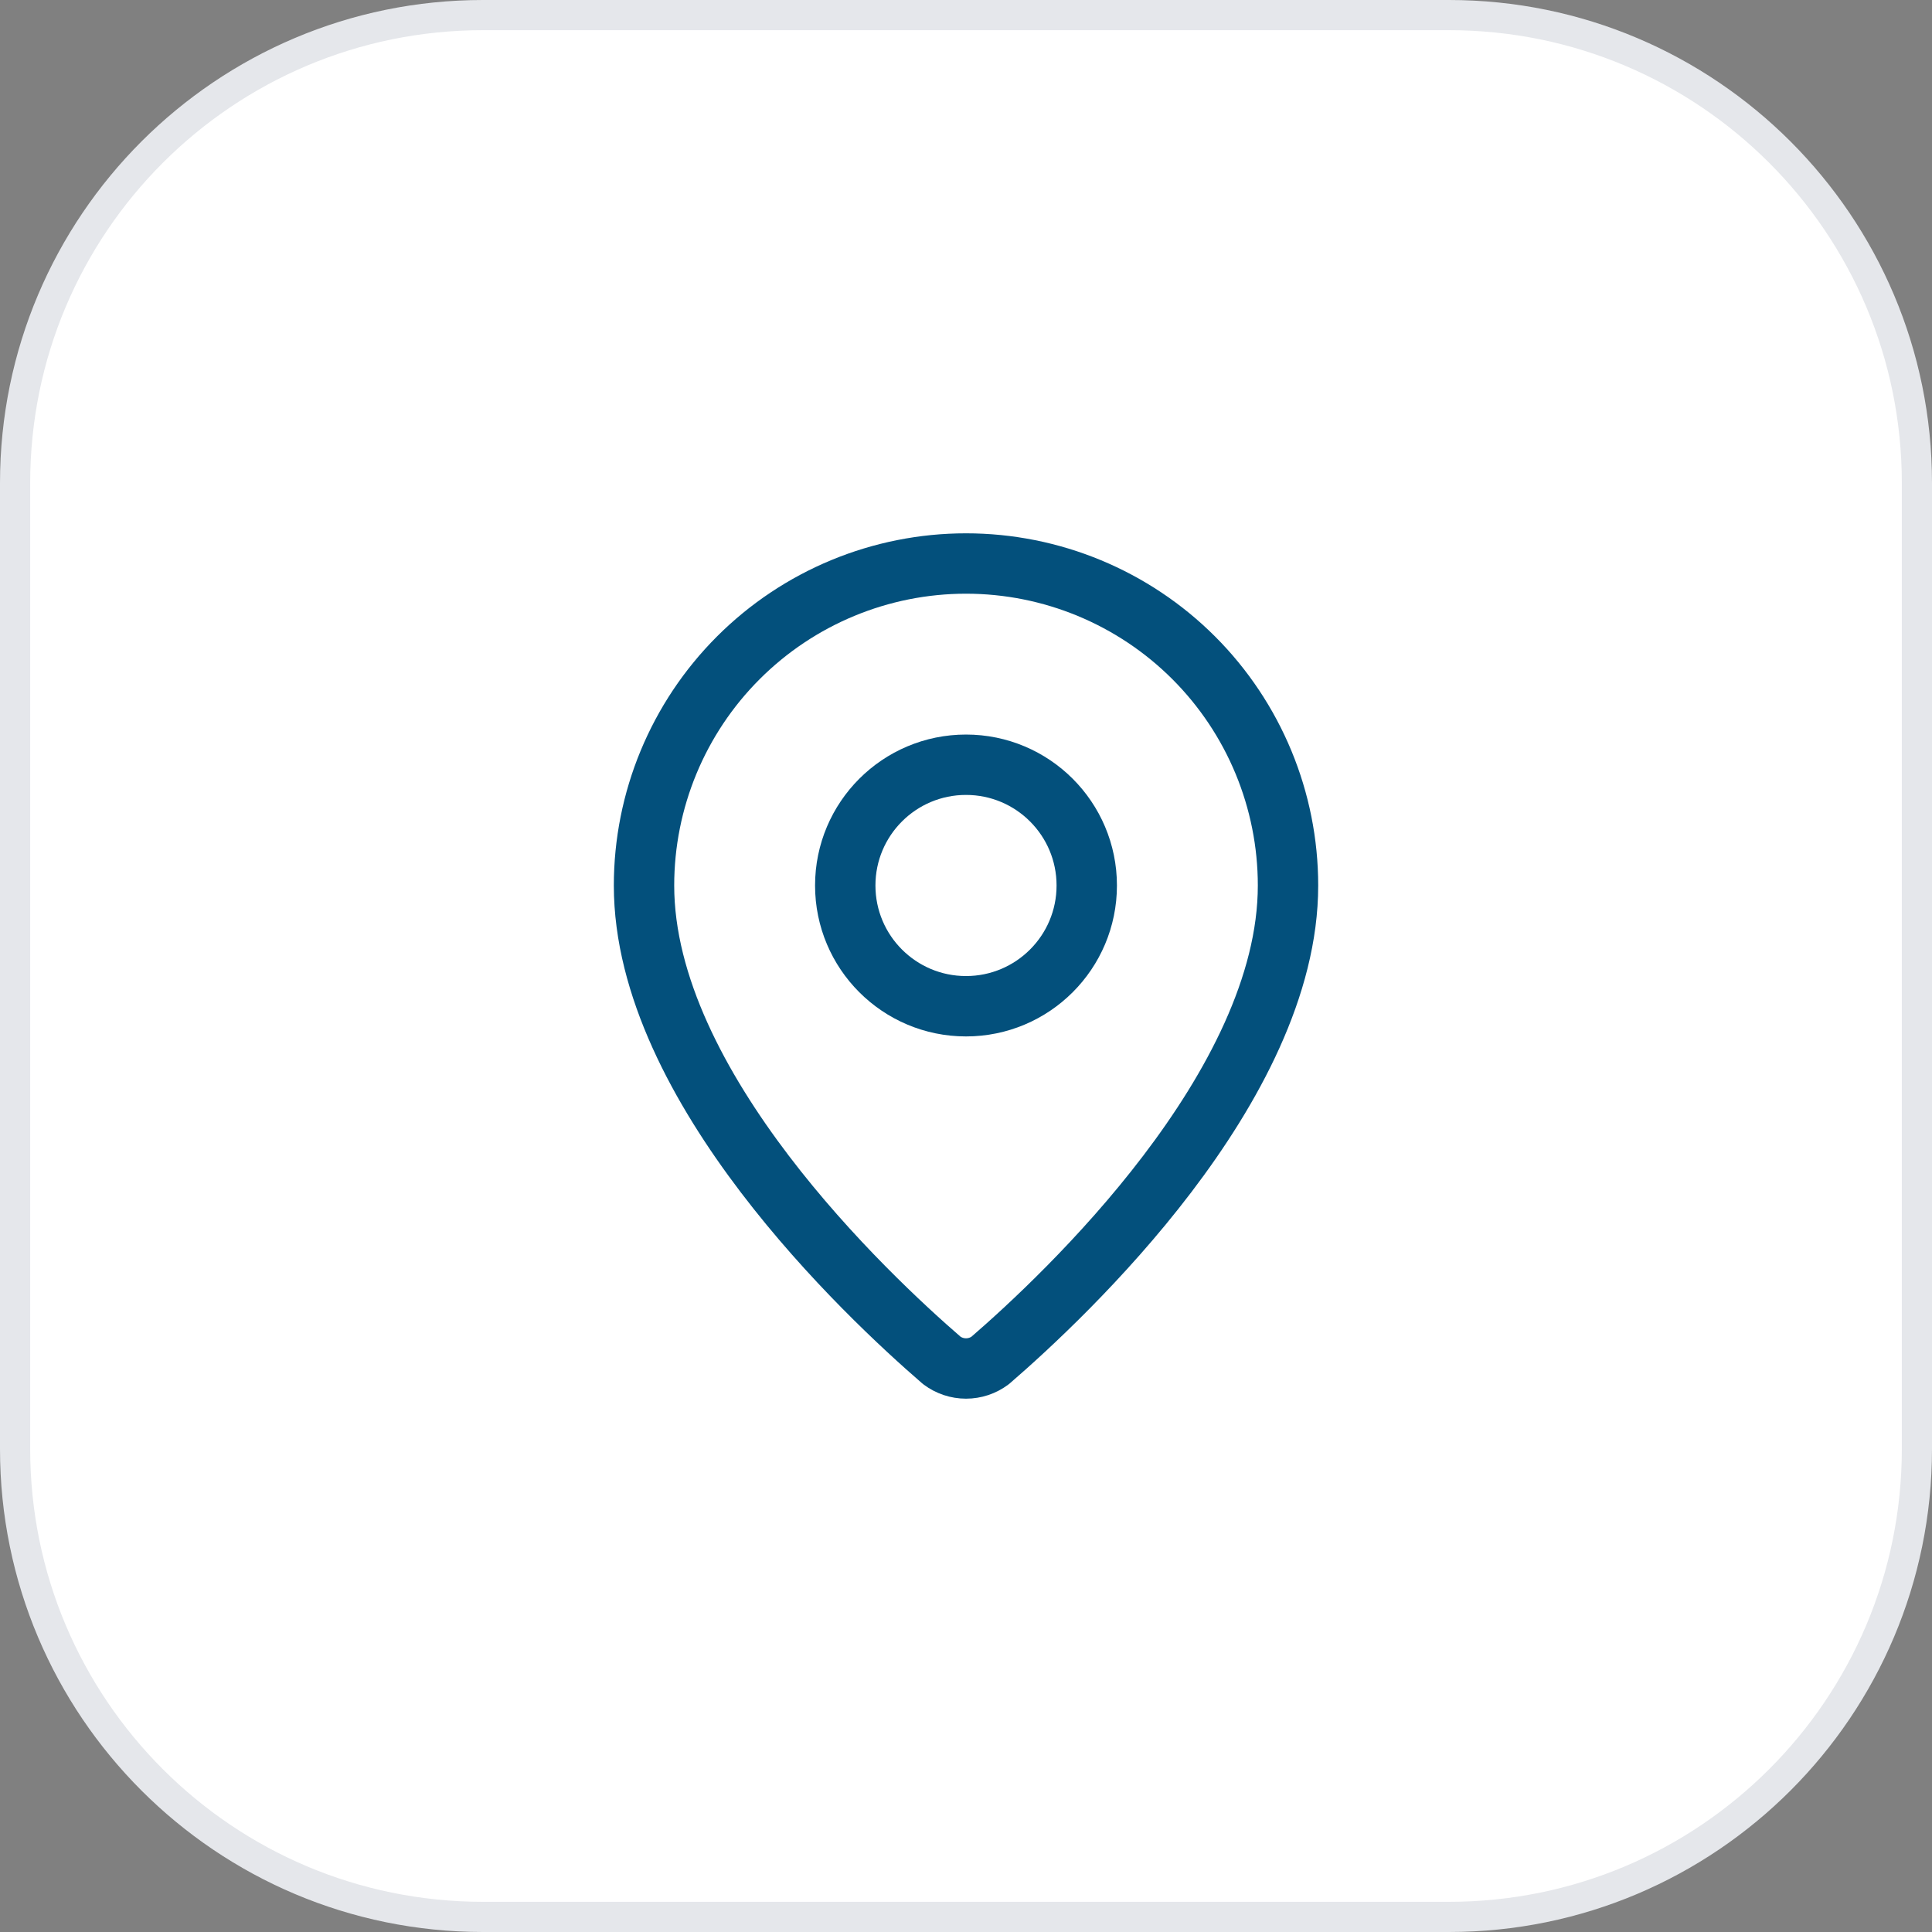
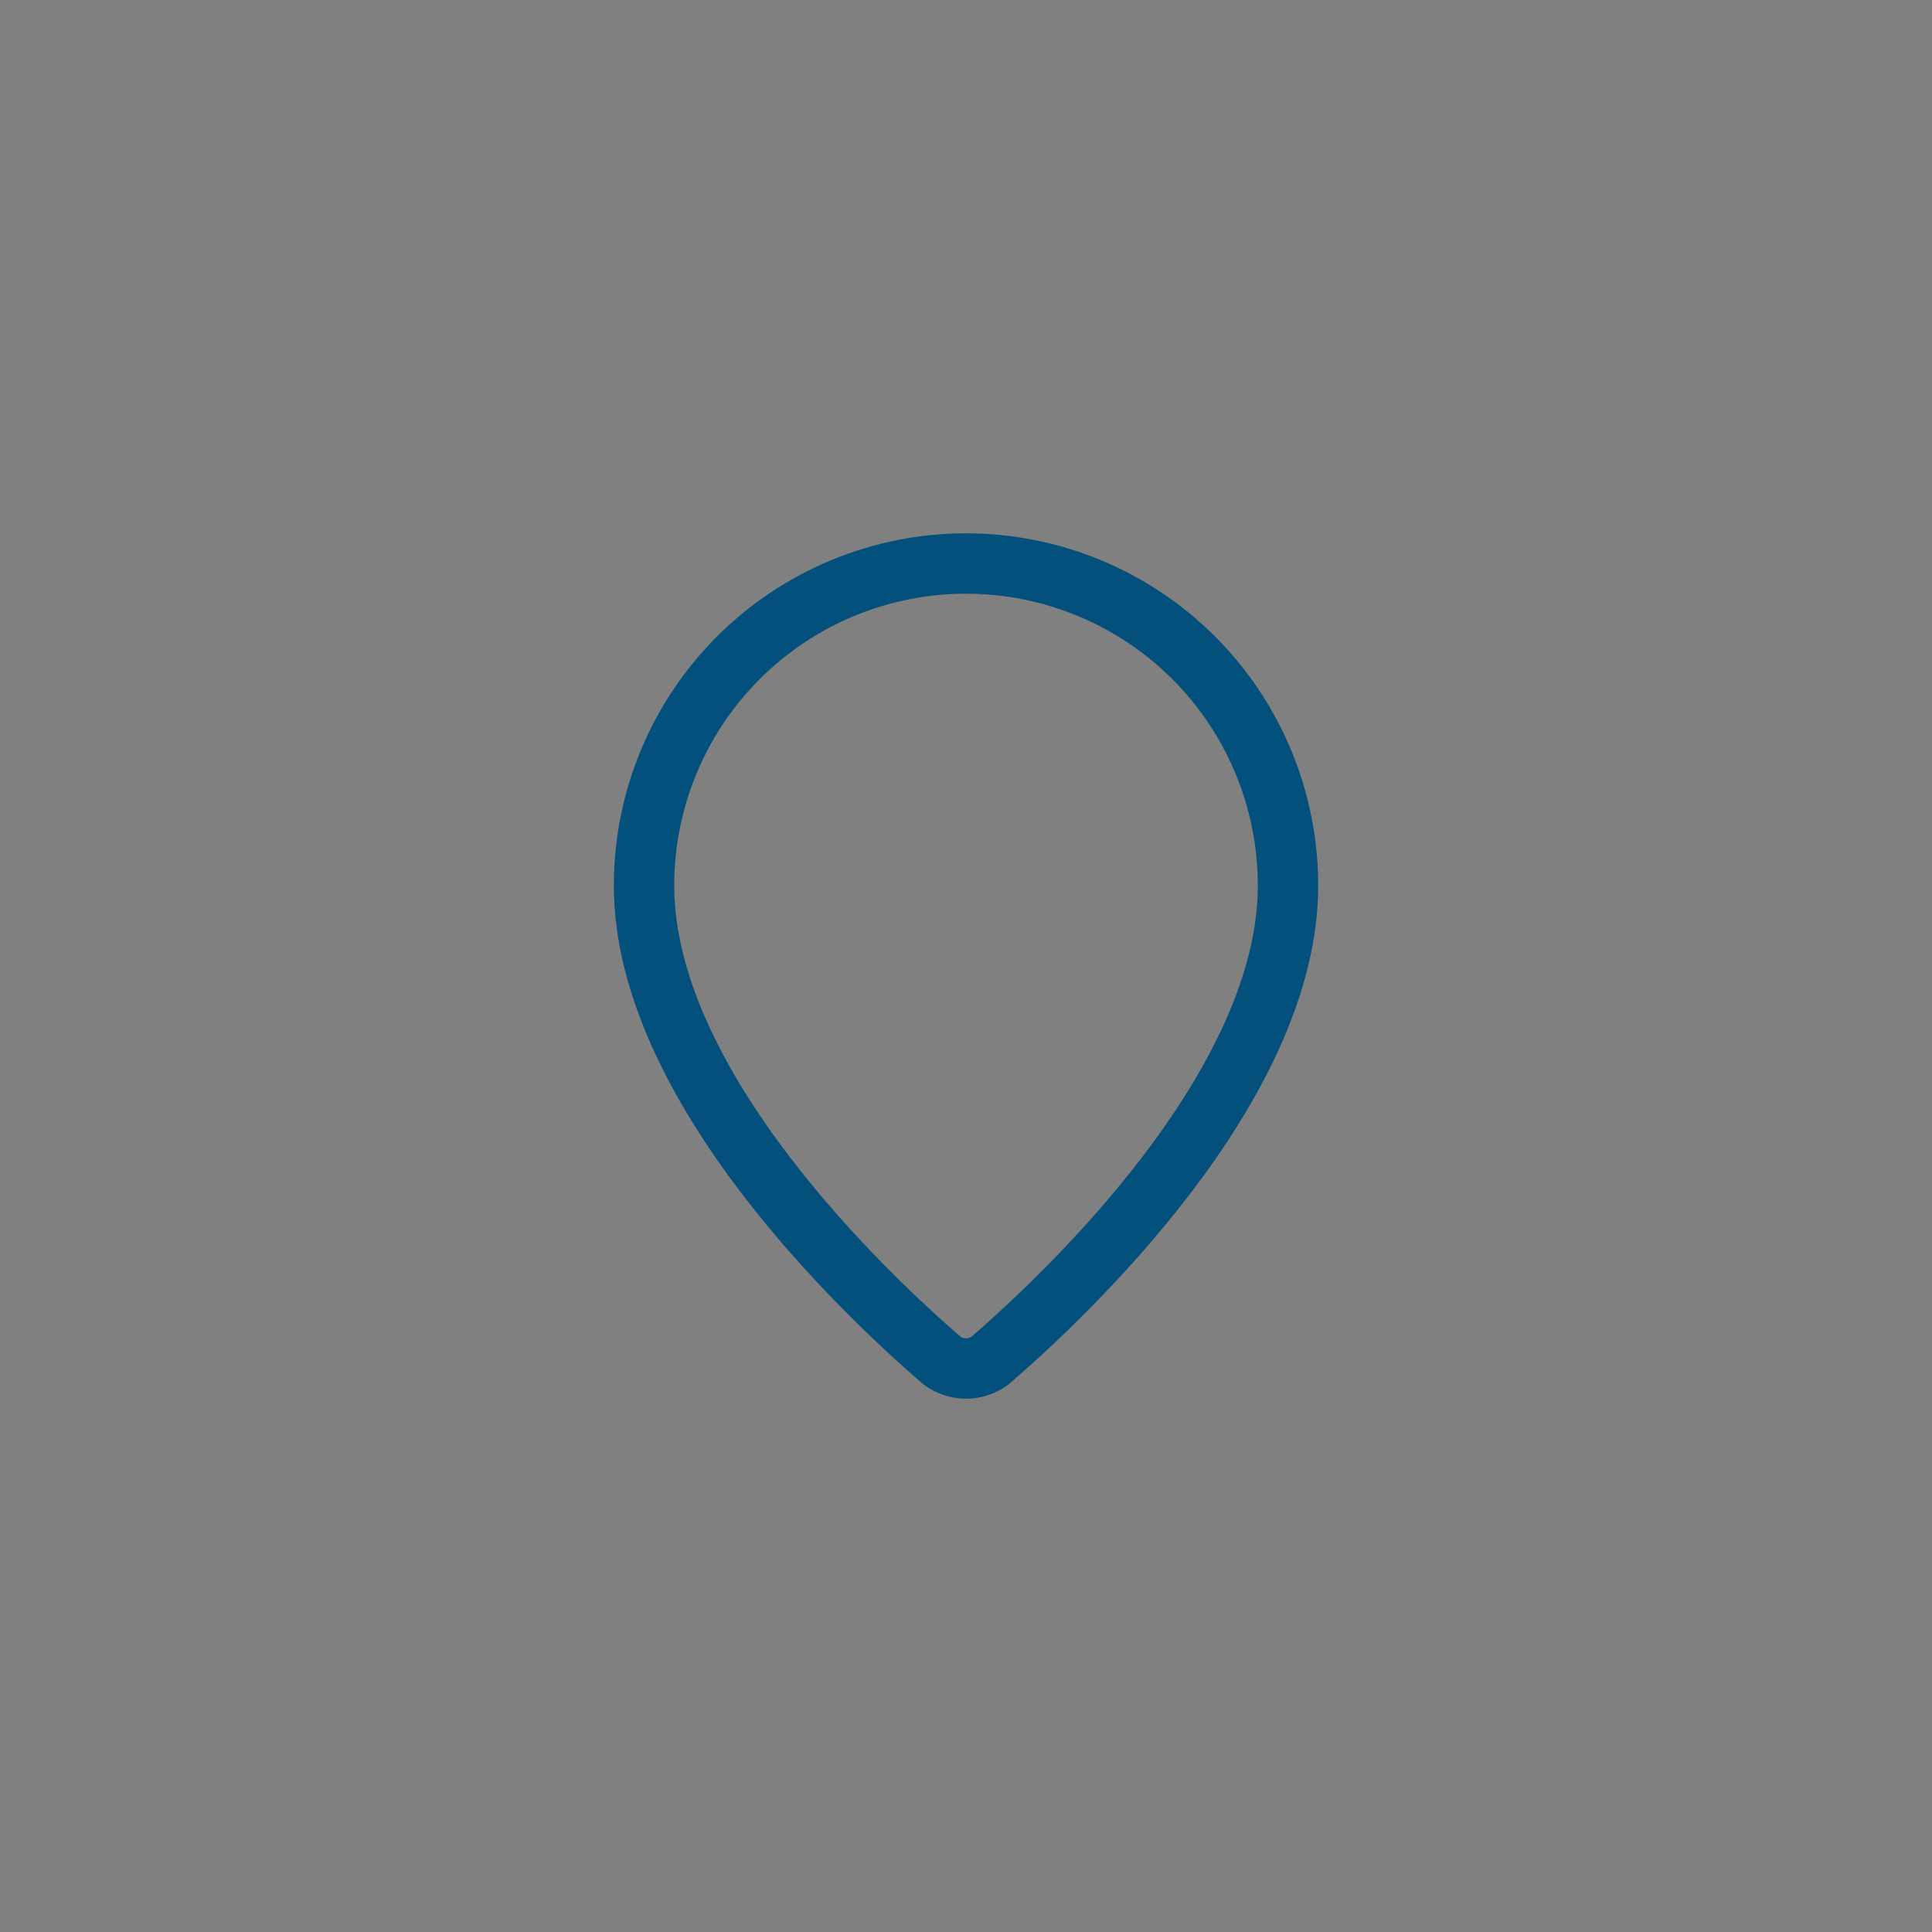
<svg xmlns="http://www.w3.org/2000/svg" width="64" height="64" viewBox="0 0 64 64" fill="none">
  <rect x="0" y="0" width="64" height="64" fill="#808080" stroke="none" />
-   <path d="M0.5 16C0.5 7.44 7.44 0.5 16 0.5H48C56.56 0.5 63.5 7.44 63.5 16V48C63.5 56.56 56.56 63.5 48 63.5H16C7.44 63.5 0.5 56.56 0.5 48V16Z" fill="white" />
-   <path d="M0.5 16C0.5 7.44 7.44 0.5 16 0.5H48C56.56 0.5 63.5 7.44 63.5 16V48C63.5 56.56 56.56 63.5 48 63.5H16C7.44 63.5 0.5 56.56 0.5 48V16Z" stroke="#E5E7EB" />
  <path d="M42.667 29.334C42.667 35.991 35.282 42.924 32.801 45.066C32.571 45.239 32.289 45.333 32 45.333C31.711 45.333 31.43 45.239 31.199 45.066C28.719 42.924 21.334 35.991 21.334 29.334C21.334 26.505 22.457 23.792 24.458 21.791C26.458 19.791 29.171 18.667 32 18.667C34.829 18.667 37.542 19.791 39.543 21.791C41.543 23.792 42.667 26.505 42.667 29.334Z" stroke="#03507C" stroke-width="2" stroke-linecap="round" stroke-linejoin="round" />
-   <path d="M32 33.333C34.209 33.333 36 31.542 36 29.333C36 27.124 34.209 25.333 32 25.333C29.791 25.333 28 27.124 28 29.333C28 31.542 29.791 33.333 32 33.333Z" stroke="#03507C" stroke-width="2" stroke-linecap="round" stroke-linejoin="round" />
</svg>